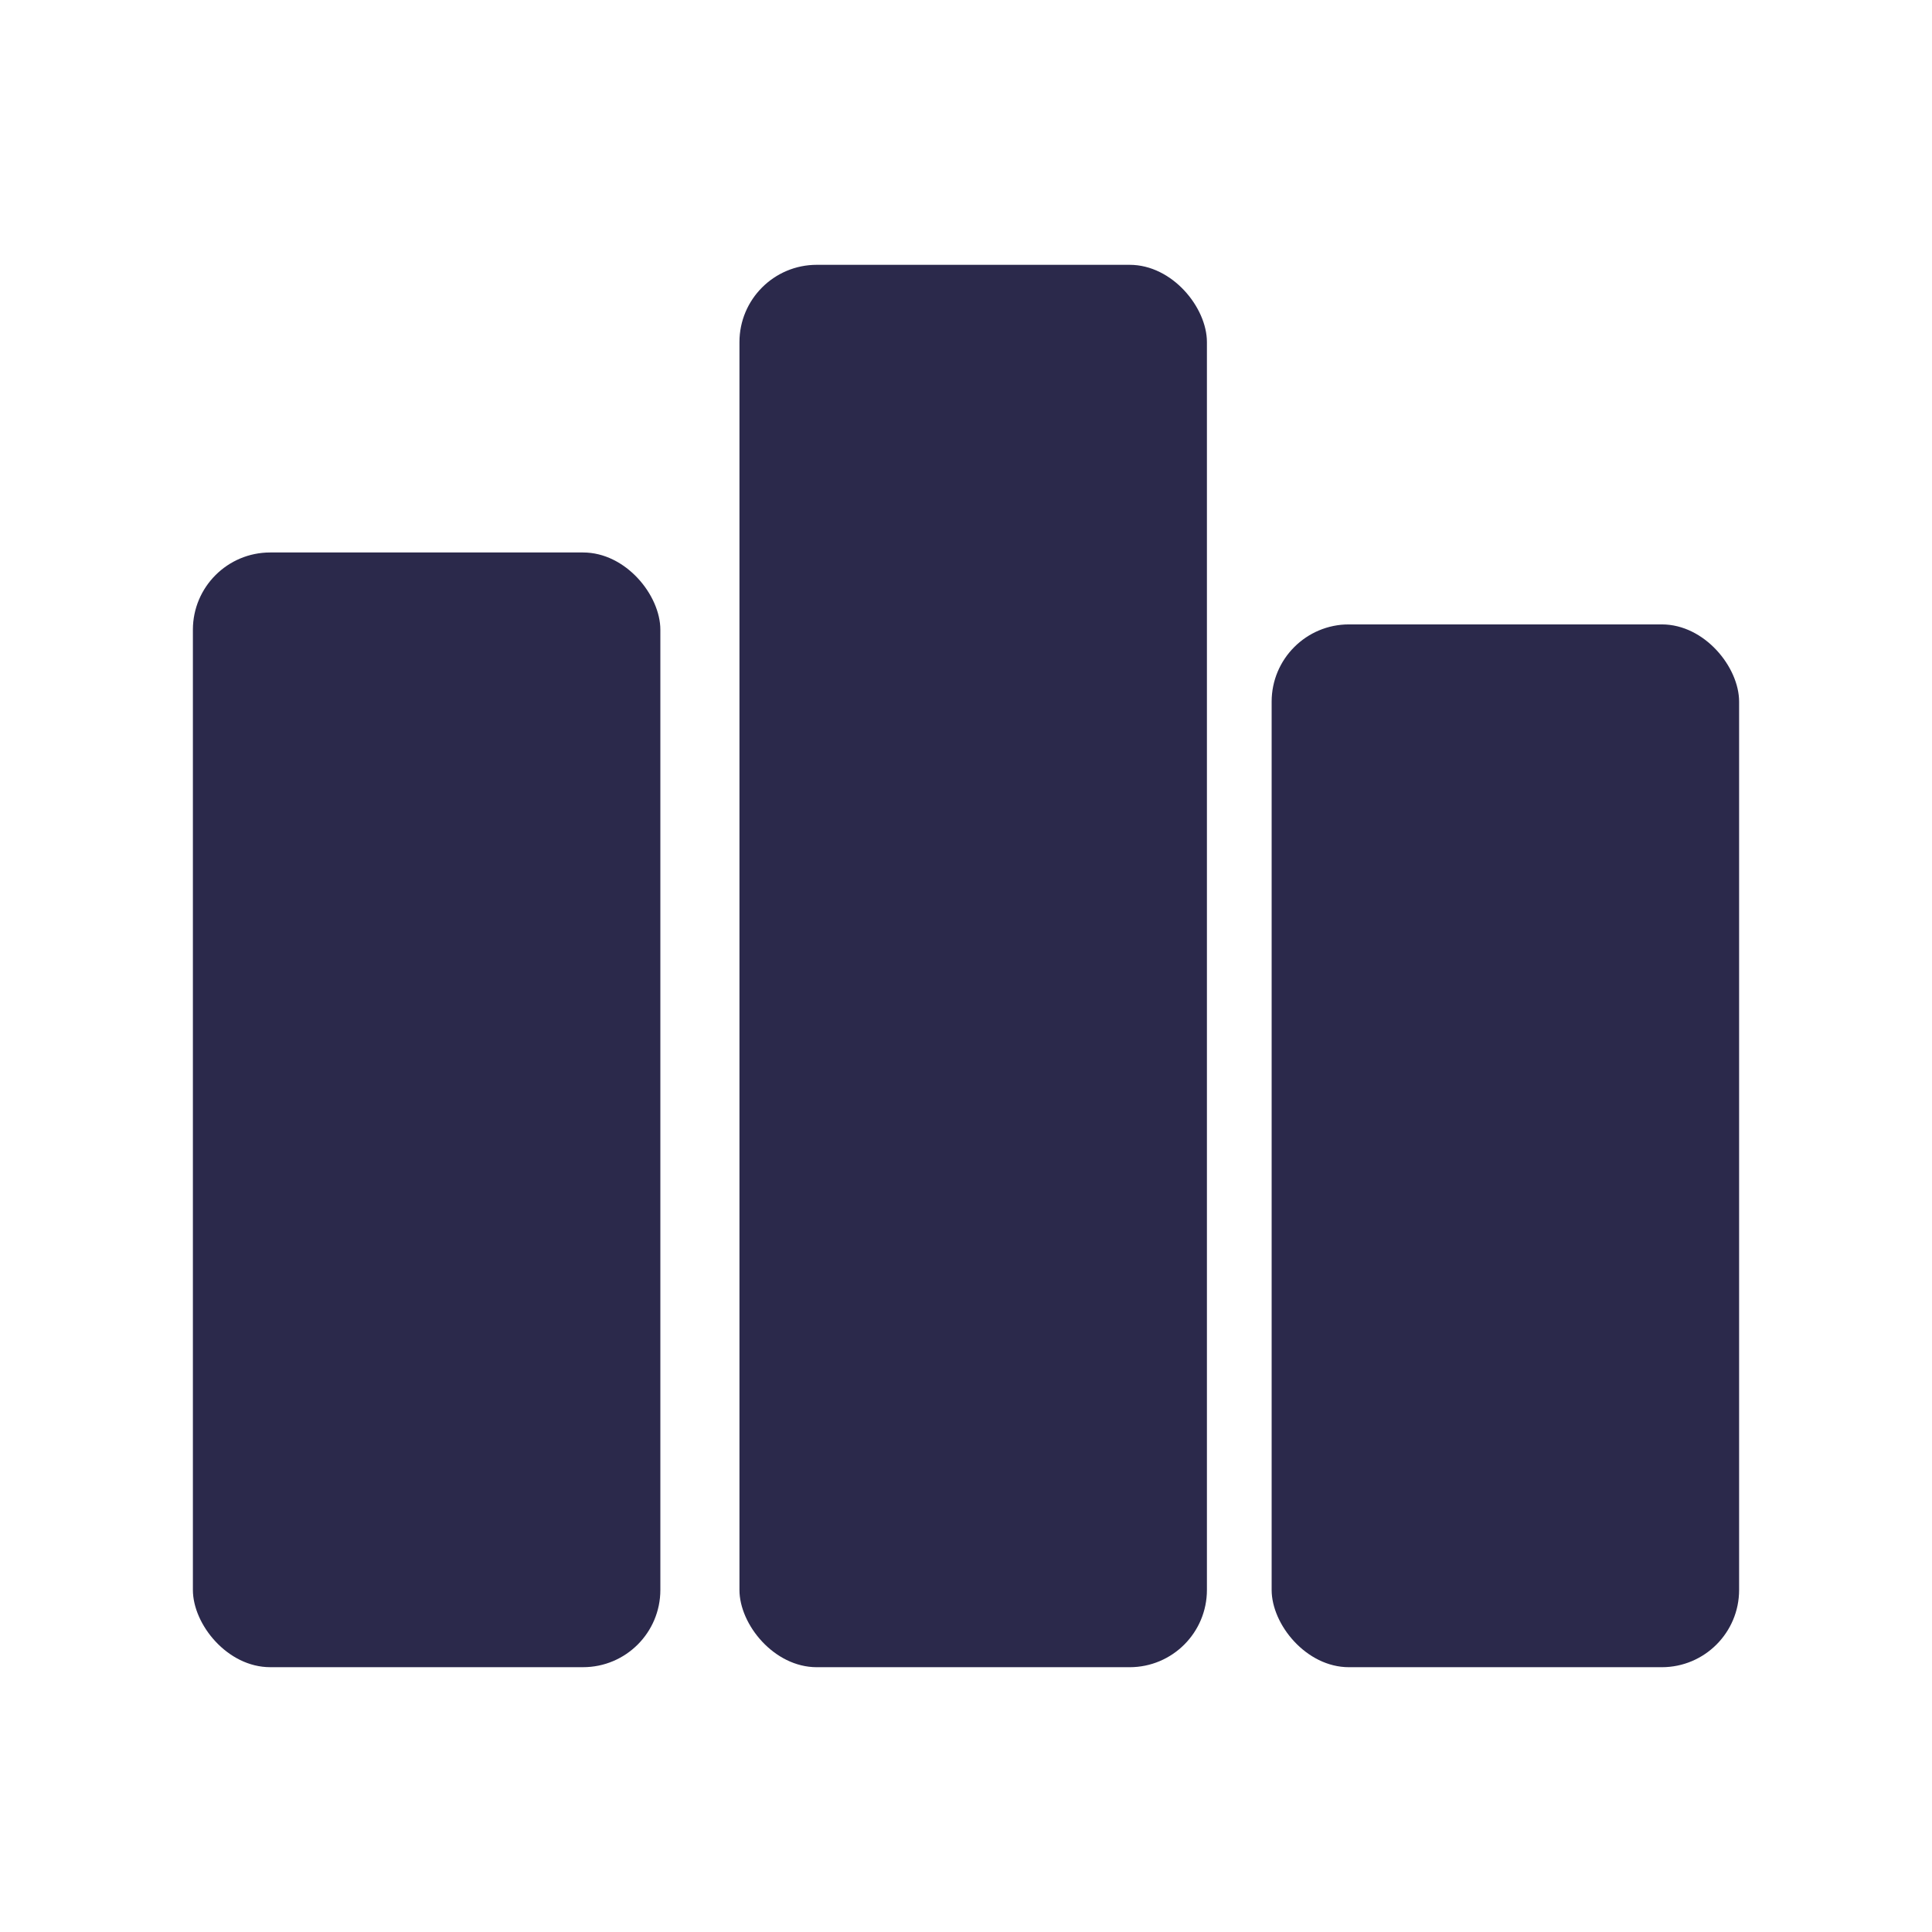
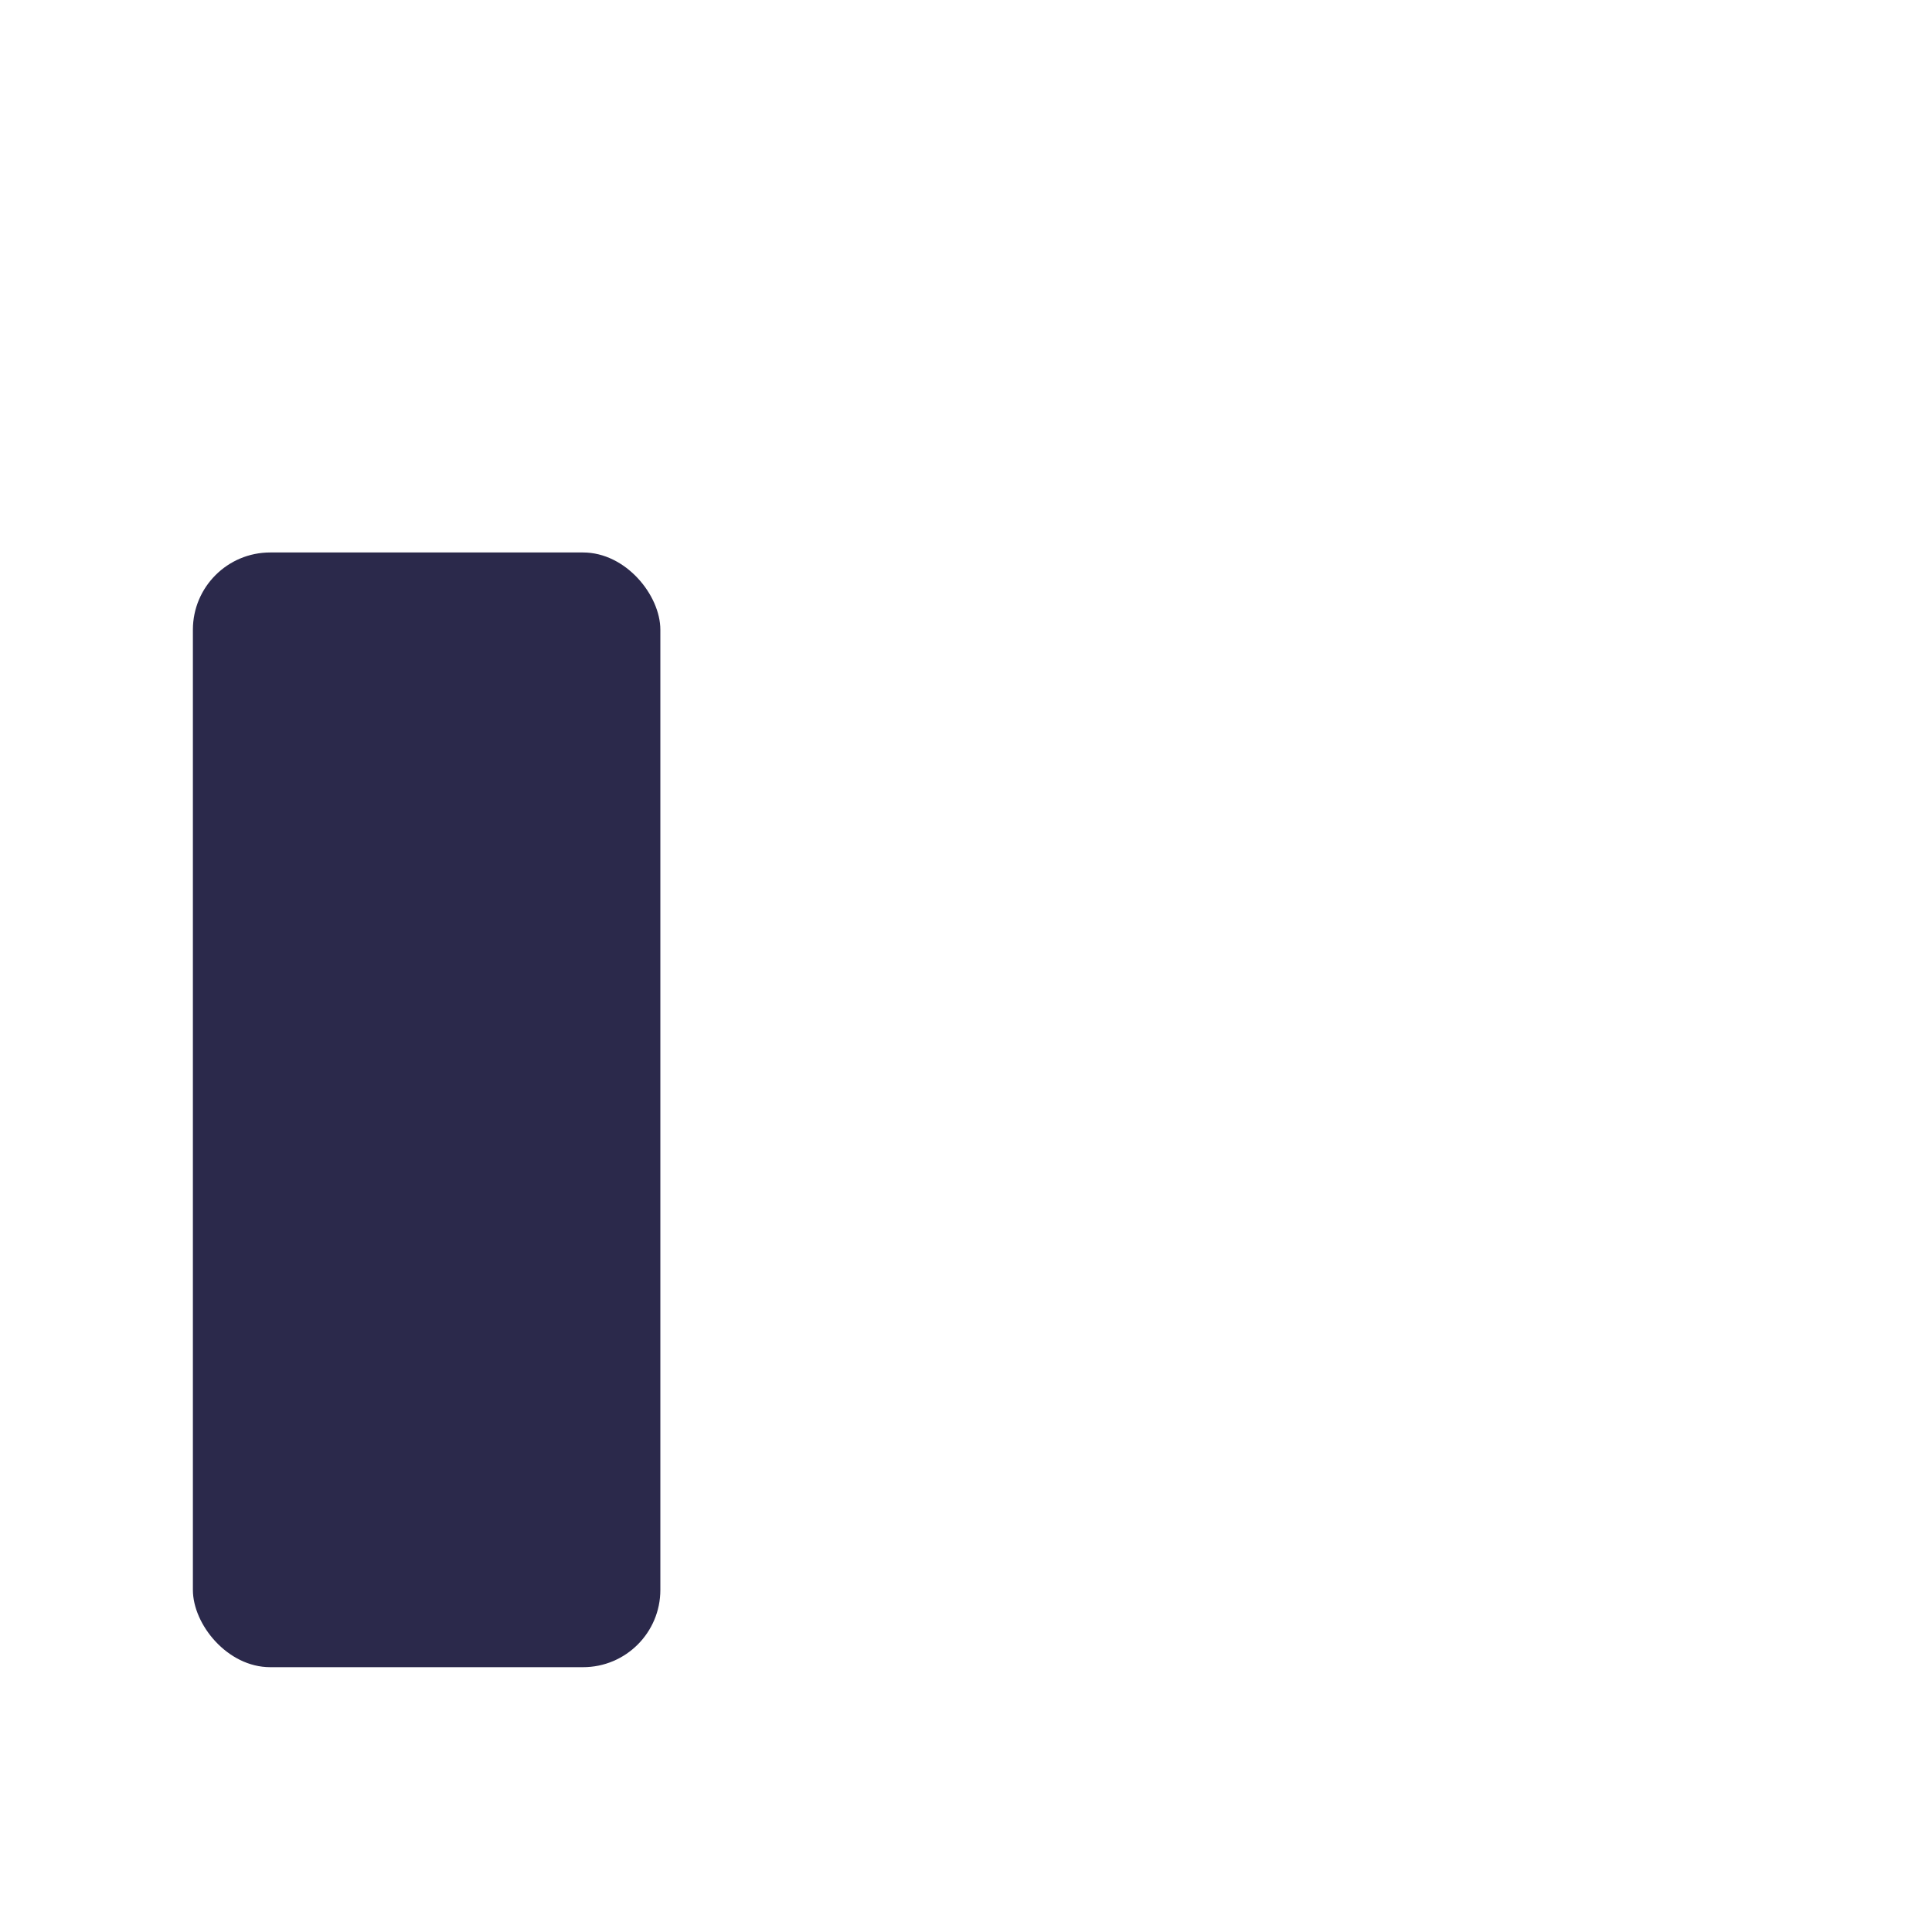
<svg xmlns="http://www.w3.org/2000/svg" id="Calque_1" data-name="Calque 1" viewBox="0 0 1000 1000">
  <defs>
    <style>      .cls-1 {        fill: #2b294b;      }    </style>
  </defs>
  <g id="vente">
    <g id="Calque_1-2" data-name="Calque 1">
      <g>
-         <rect class="cls-1" x="382.74" y="137.07" width="241.96" height="725.87" rx="40" ry="40" />
-         <rect class="cls-1" x="658.2" y="323.19" width="241.96" height="539.75" rx="40" ry="40" />
        <rect class="cls-1" x="99.84" y="285.96" width="241.96" height="576.97" rx="40" ry="40" />
      </g>
    </g>
  </g>
</svg>